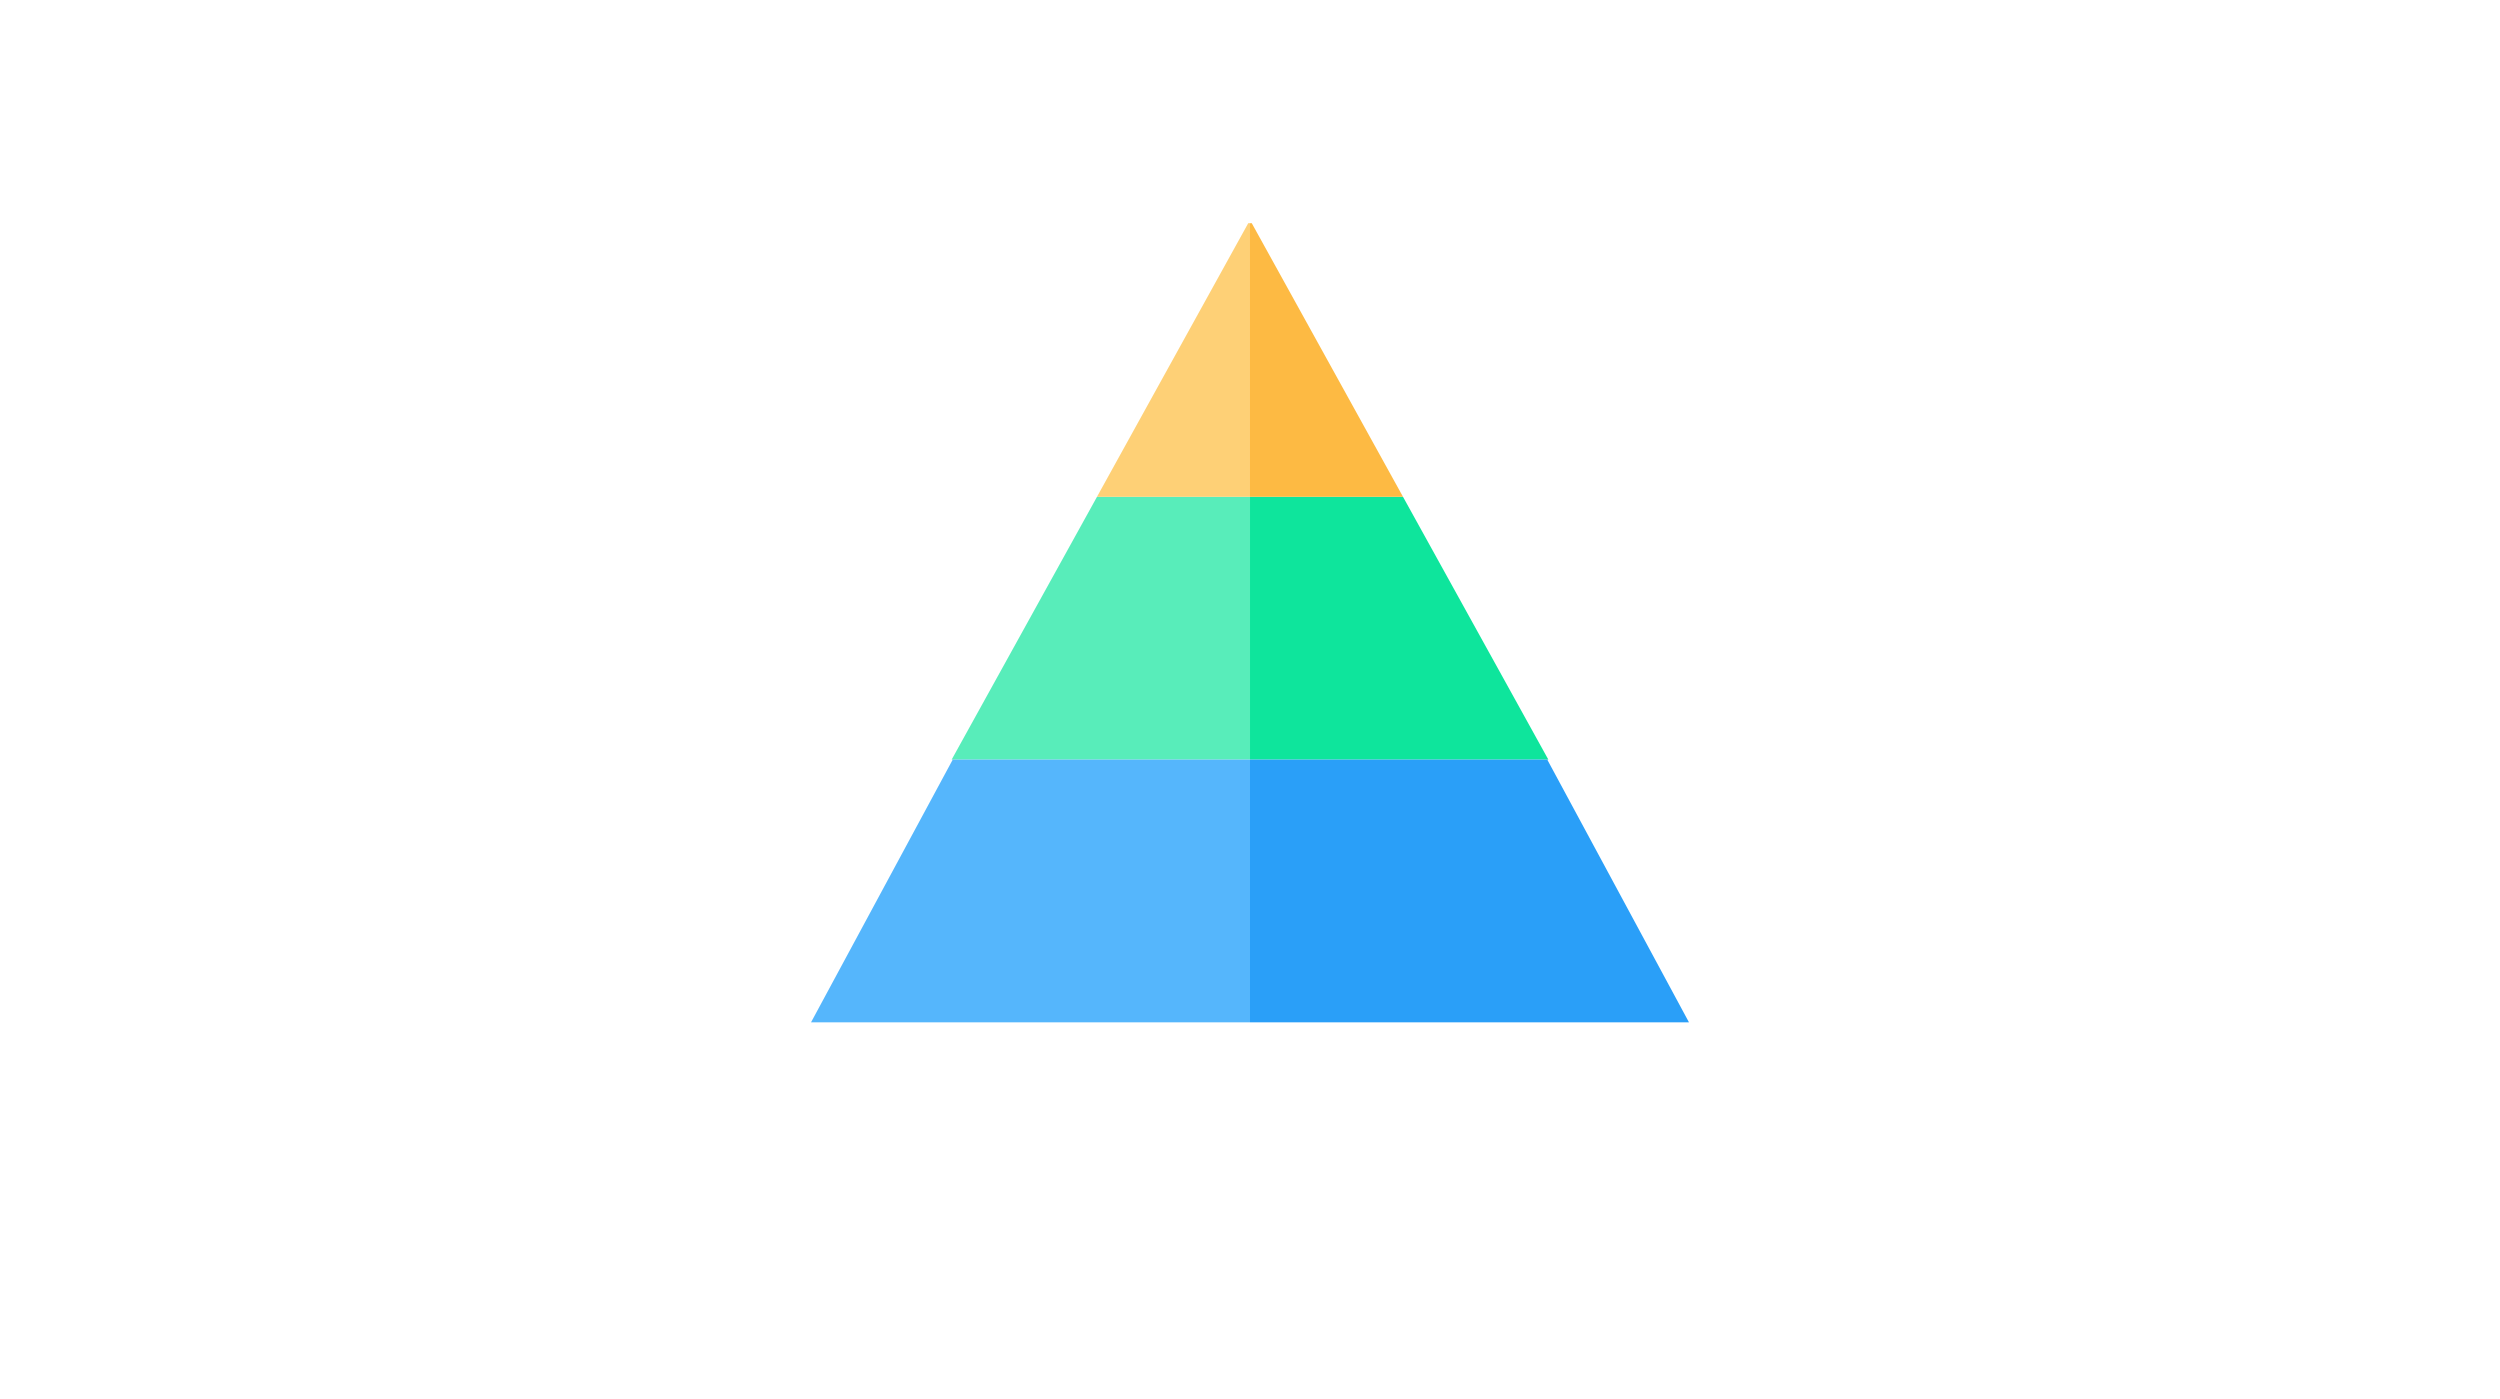
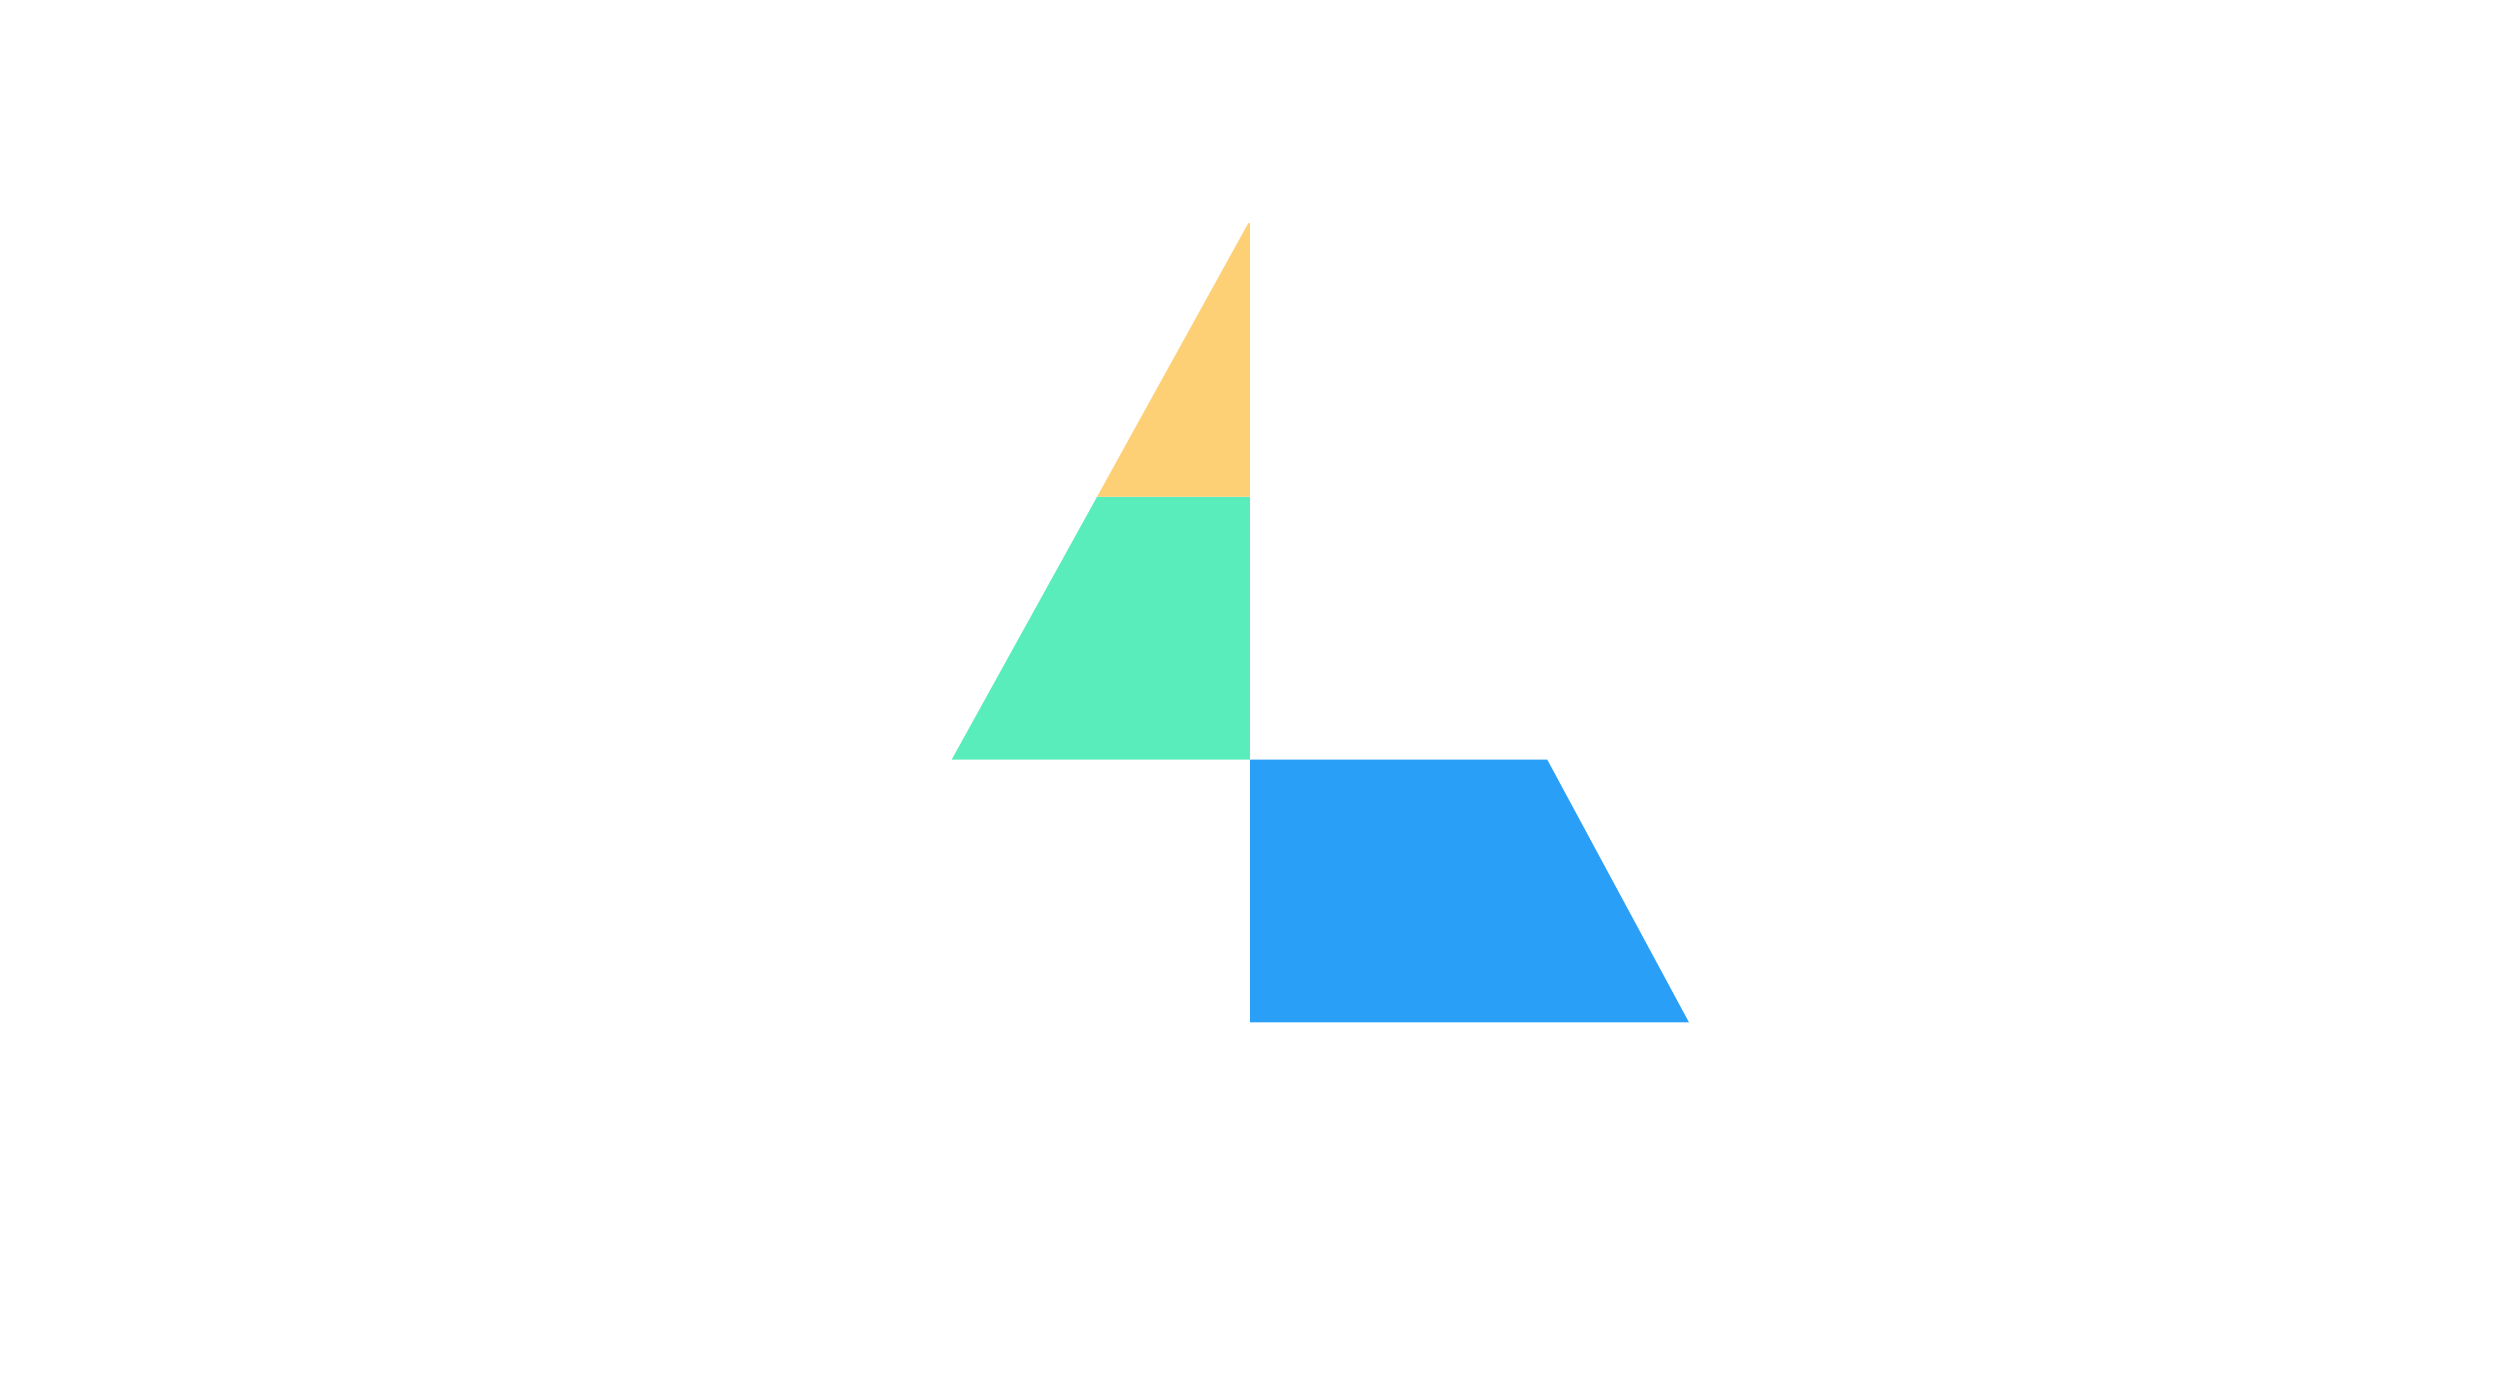
<svg xmlns="http://www.w3.org/2000/svg" width="336px" height="188px" viewBox="0 0 336 188" version="1.1">
  <title>Funnel and Pyramid charts@3x</title>
  <desc>Created with Sketch.</desc>
  <g id="Funnel-and-Pyramid-charts" stroke="none" stroke-width="1" fill="none" fill-rule="evenodd">
    <rect fill="#FFFFFF" x="0" y="0" width="336" height="188" />
    <g id="Group" transform="translate(109, 30)">
      <polygon id="Rectangle" fill="#58EDBA" points="38.438 36.771 59 36.771 59 72.088 18.905 72.088" />
      <polygon id="Rectangle-Copy-2" fill="#FED076" points="58.761 0 59 0 59 36.771 38.433 36.771" />
-       <polygon id="Rectangle-Copy" fill="#55B6FC" points="19.05 72.088 59 72.088 59 107.405 0 107.405" />
-       <polygon id="Rectangle-Copy-5" fill="#0EE59C" transform="translate(79.048, 54.43) scale(-1, 1) translate(-79.048, -54.43) " points="78.533 36.771 99.095 36.771 99.095 72.088 59 72.088" />
-       <polygon id="Rectangle-Copy-4" fill="#FDBA43" transform="translate(69.283, 18.386) scale(-1, 1) translate(-69.283, -18.386) " points="79.328 0 79.567 0 79.567 36.771 59 36.771" />
      <polygon id="Rectangle-Copy-3" fill="#2A9FF8" transform="translate(88.5, 89.746) scale(-1, 1) translate(-88.5, -89.746) " points="78.05 72.088 118 72.088 118 107.405 59 107.405" />
    </g>
  </g>
</svg>